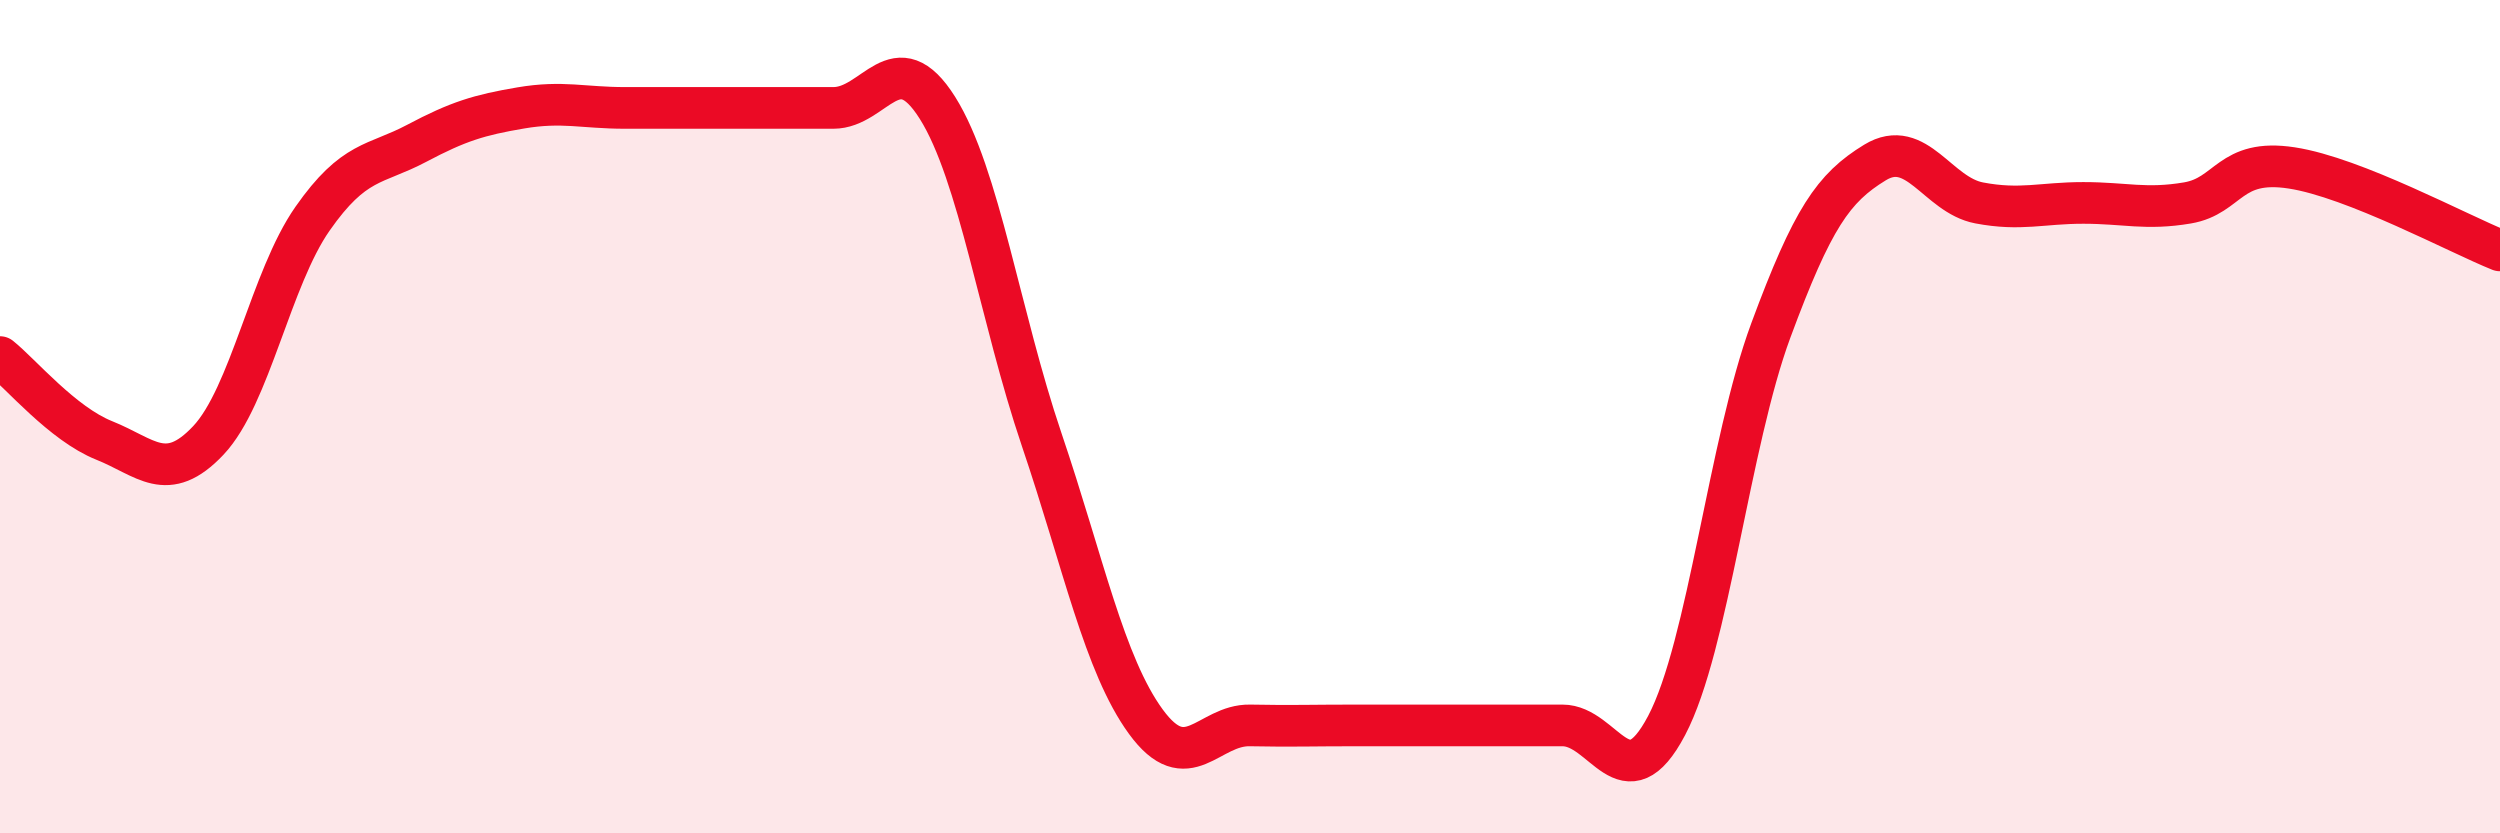
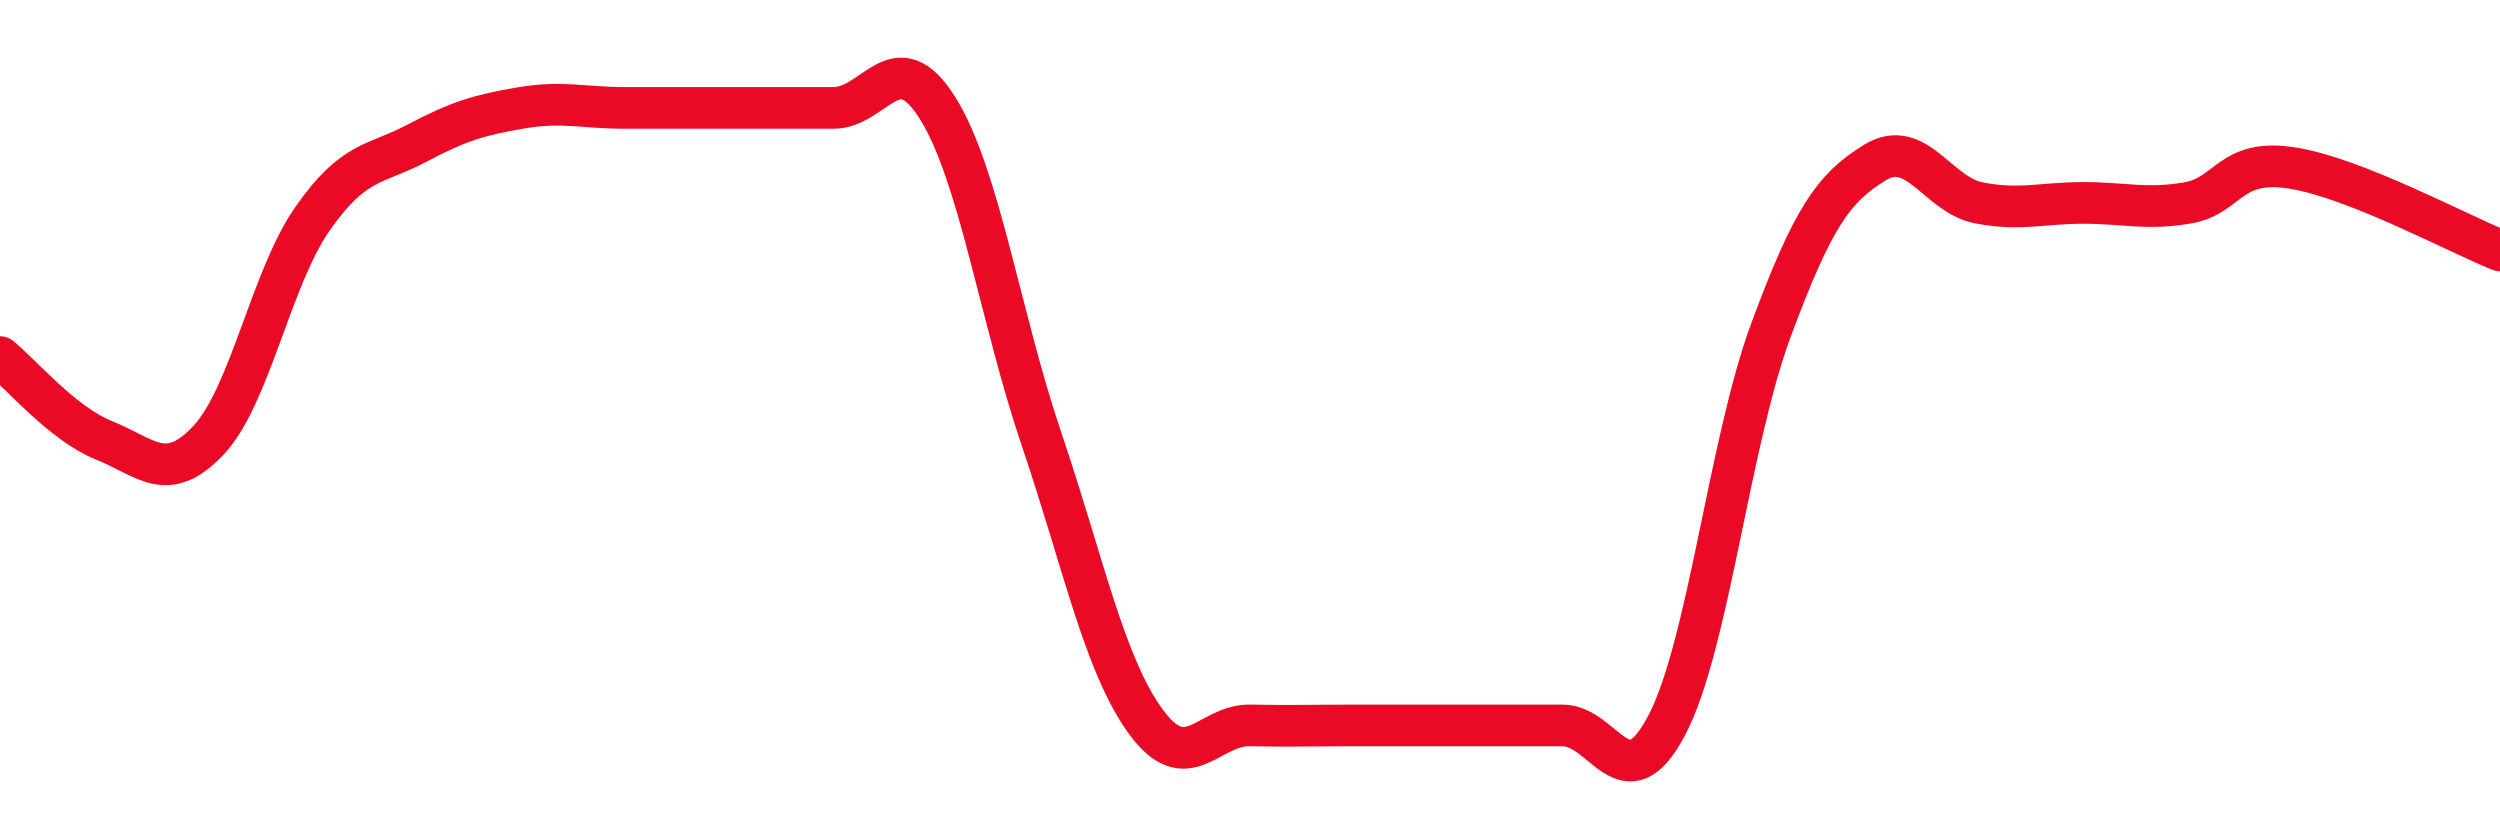
<svg xmlns="http://www.w3.org/2000/svg" width="60" height="20" viewBox="0 0 60 20">
-   <path d="M 0,8.57 C 0.5,8.97 1.5,10.17 2.5,10.57 C 3.5,10.97 4,11.63 5,10.57 C 6,9.51 6.5,6.68 7.5,5.25 C 8.5,3.82 9,3.97 10,3.44 C 11,2.91 11.5,2.76 12.5,2.59 C 13.5,2.42 14,2.59 15,2.59 C 16,2.59 16.5,2.59 17.5,2.59 C 18.5,2.59 19,2.59 20,2.59 C 21,2.59 21.5,1 22.5,2.59 C 23.5,4.18 24,7.6 25,10.55 C 26,13.5 26.5,15.95 27.5,17.32 C 28.5,18.69 29,17.39 30,17.41 C 31,17.43 31.5,17.41 32.5,17.41 C 33.5,17.41 34,17.41 35,17.41 C 36,17.41 36.5,17.41 37.5,17.41 C 38.5,17.41 39,19.31 40,17.41 C 41,15.51 41.5,10.63 42.5,7.93 C 43.5,5.23 44,4.51 45,3.9 C 46,3.29 46.5,4.68 47.5,4.87 C 48.5,5.06 49,4.87 50,4.87 C 51,4.87 51.5,5.04 52.5,4.87 C 53.5,4.7 53.5,3.8 55,4.03 C 56.5,4.26 59,5.61 60,6.01L60 20L0 20Z" fill="#EB0A25" opacity="0.1" stroke-linecap="round" stroke-linejoin="round" />
  <path d="M 0,8.57 C 0.5,8.97 1.5,10.17 2.5,10.57 C 3.5,10.97 4,11.63 5,10.57 C 6,9.51 6.5,6.68 7.5,5.25 C 8.5,3.82 9,3.97 10,3.44 C 11,2.91 11.5,2.76 12.5,2.59 C 13.5,2.42 14,2.59 15,2.59 C 16,2.59 16.5,2.59 17.5,2.59 C 18.5,2.59 19,2.59 20,2.59 C 21,2.59 21.5,1 22.5,2.59 C 23.5,4.18 24,7.6 25,10.55 C 26,13.5 26.5,15.95 27.5,17.32 C 28.5,18.69 29,17.39 30,17.41 C 31,17.43 31.5,17.41 32.5,17.41 C 33.5,17.41 34,17.41 35,17.41 C 36,17.41 36.5,17.41 37.5,17.41 C 38.5,17.41 39,19.31 40,17.41 C 41,15.51 41.5,10.63 42.5,7.93 C 43.5,5.23 44,4.51 45,3.9 C 46,3.29 46.5,4.68 47.5,4.87 C 48.5,5.06 49,4.87 50,4.87 C 51,4.87 51.5,5.04 52.5,4.87 C 53.5,4.7 53.5,3.8 55,4.03 C 56.5,4.26 59,5.61 60,6.01" stroke="#EB0A25" stroke-width="1" fill="none" stroke-linecap="round" stroke-linejoin="round" />
</svg>